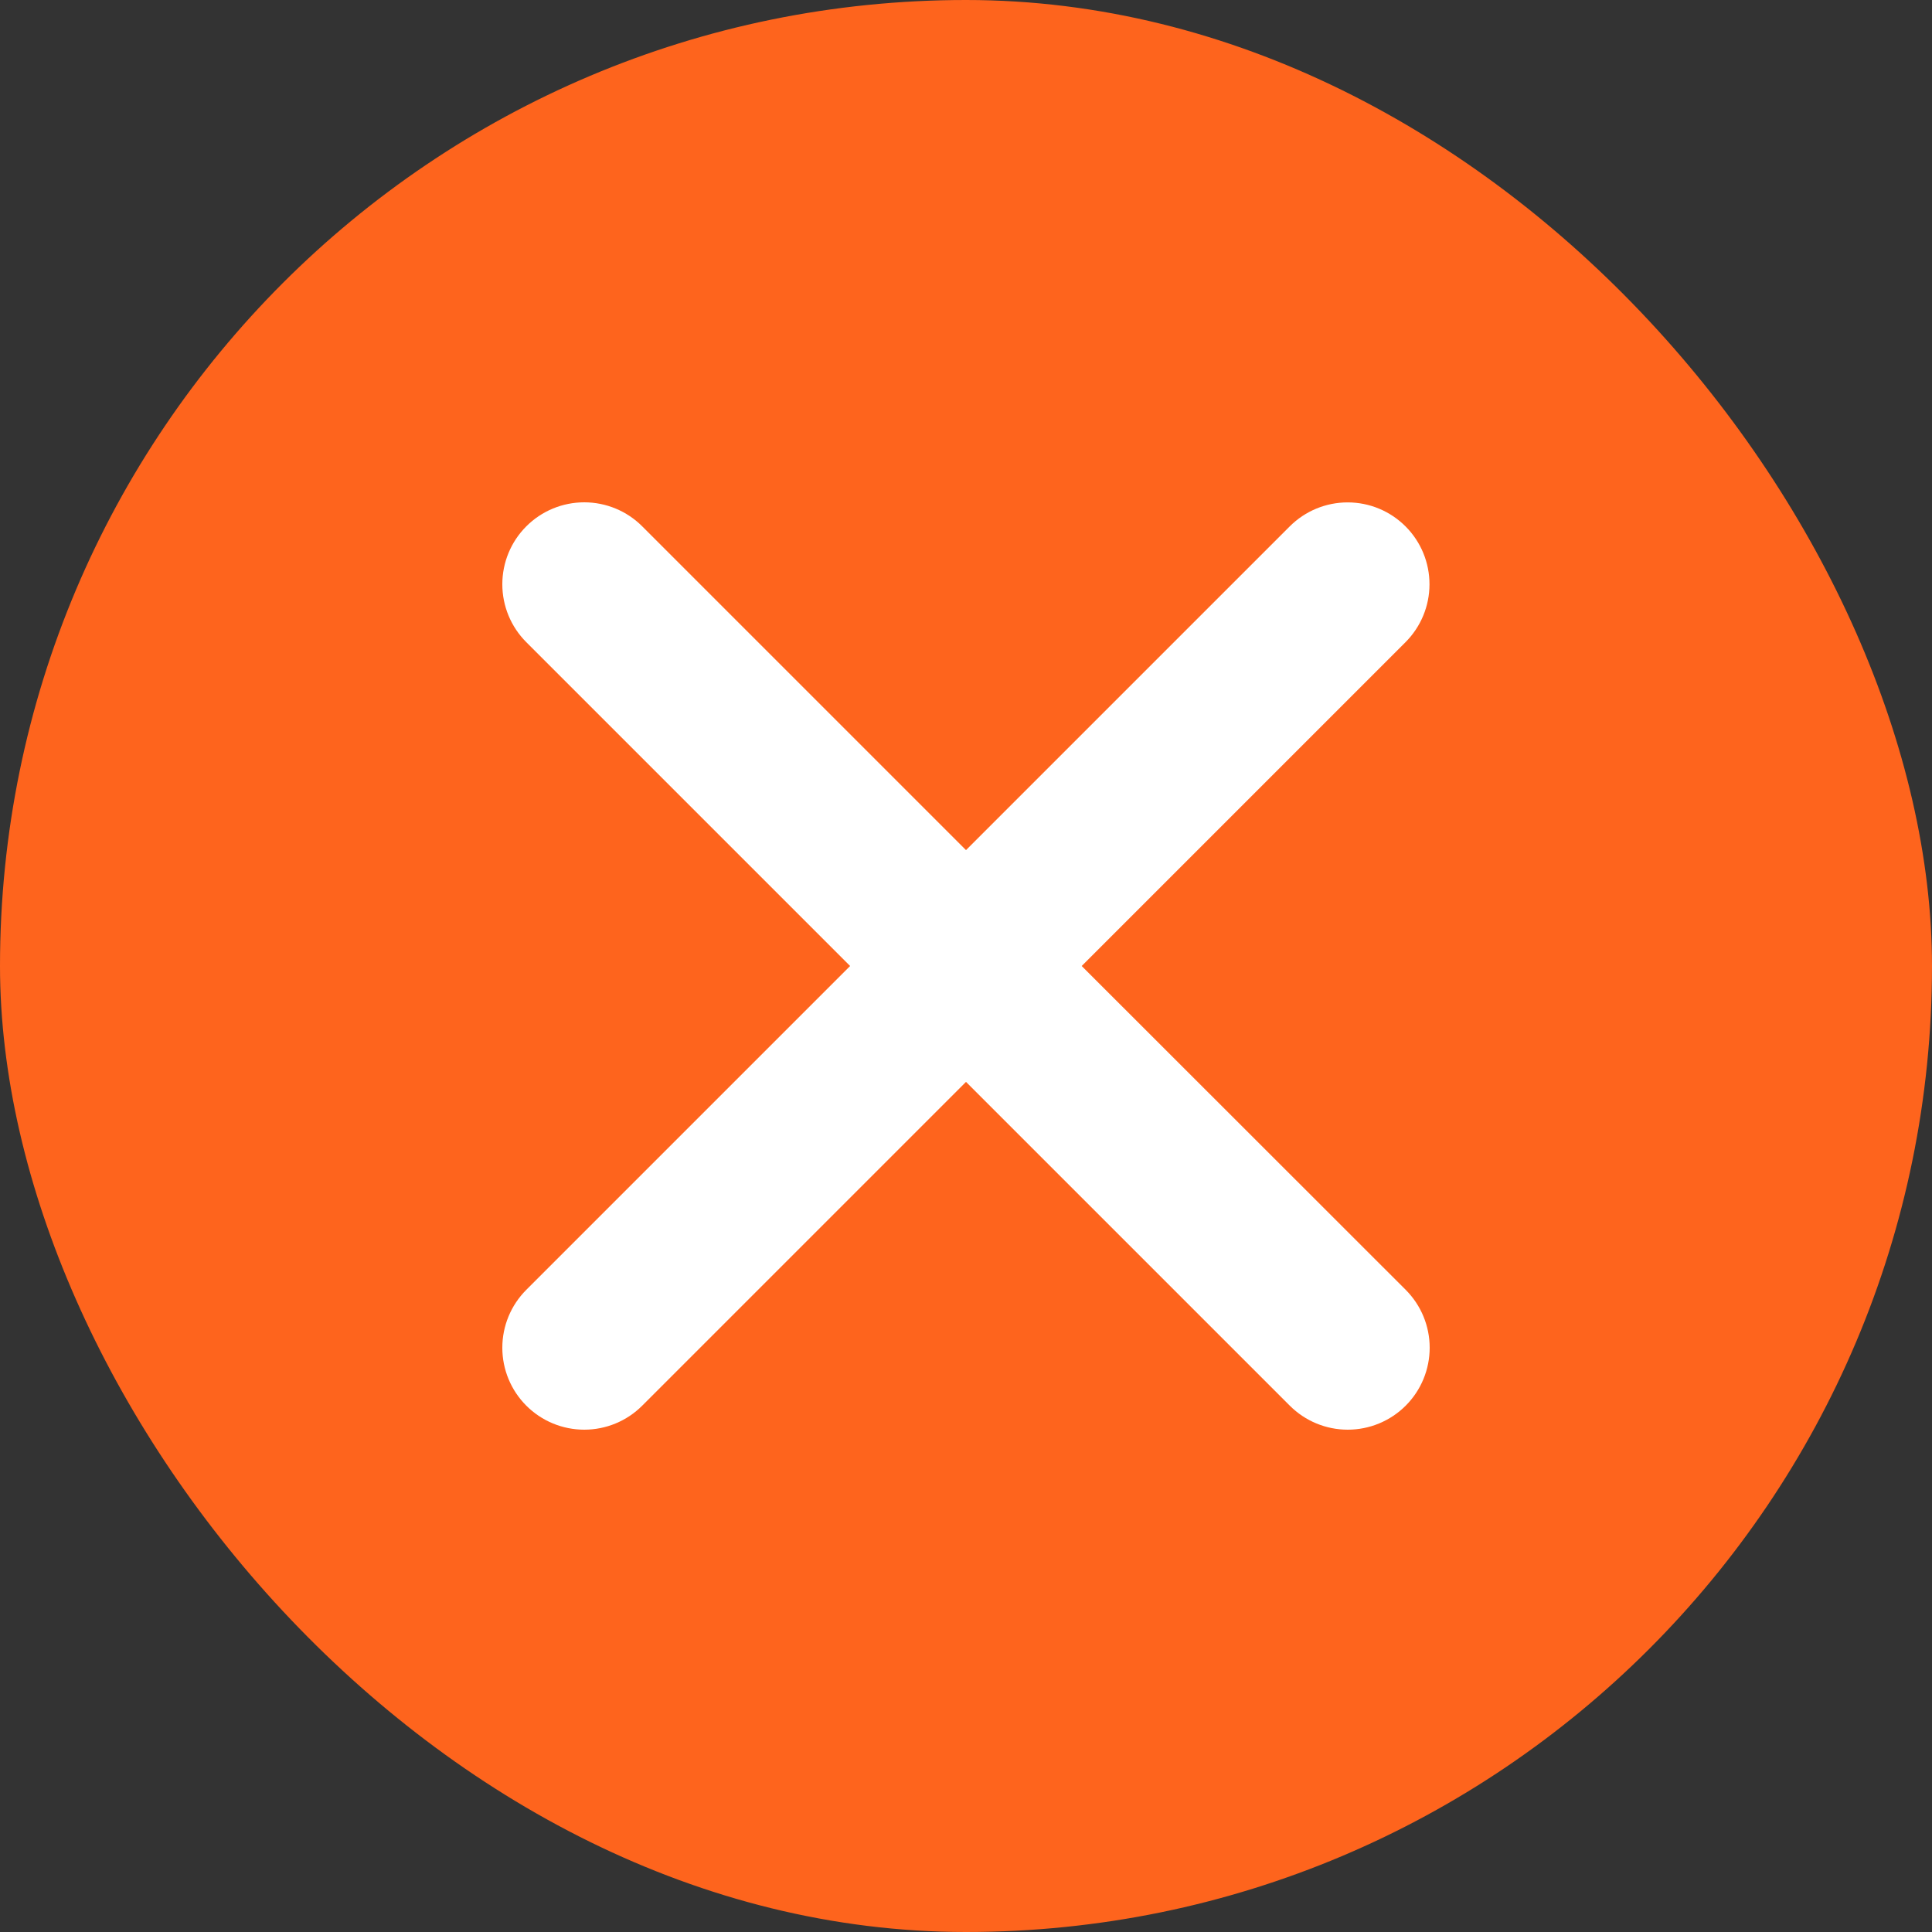
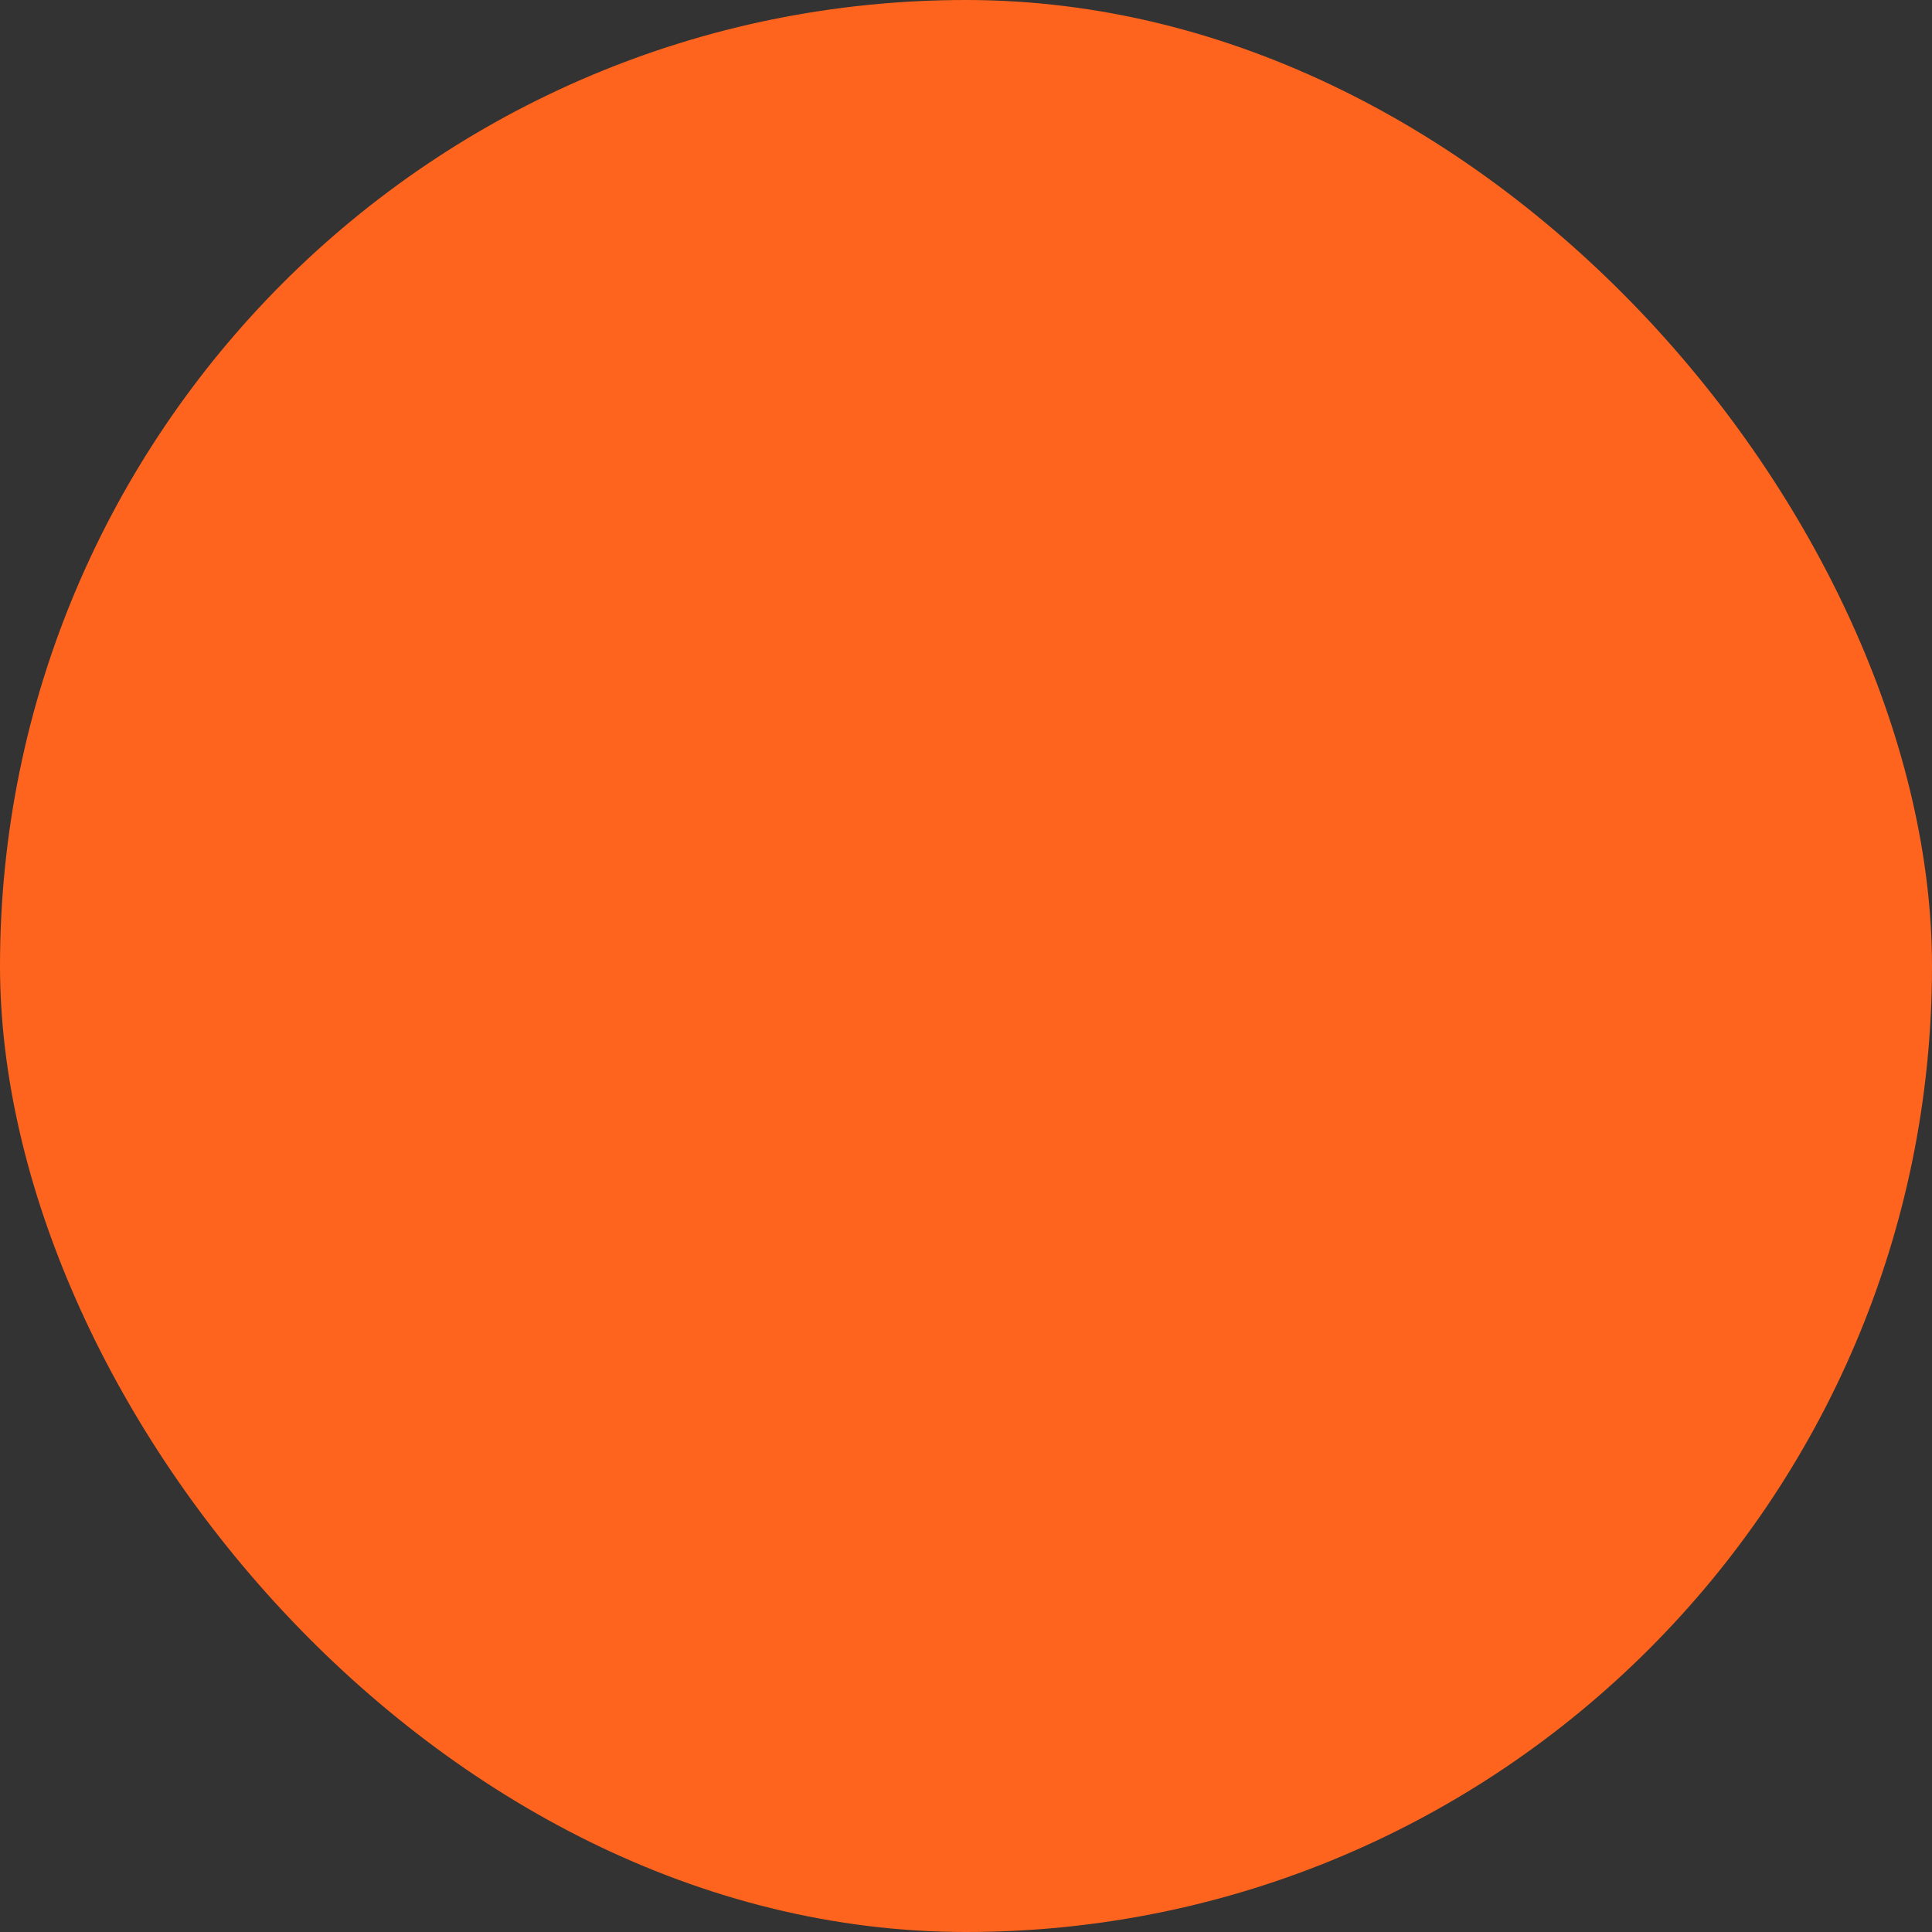
<svg xmlns="http://www.w3.org/2000/svg" width="50" height="50" viewBox="0 0 50 50" fill="none">
  <rect x="0" y="0" width="50" height="50" fill="#333333" stroke="none" />
  <rect width="50" height="50" rx="25" fill="#FE641D" />
-   <path d="M27.994 25L36.374 16.62C36.771 16.223 36.995 15.684 36.995 15.123C36.996 14.561 36.773 14.021 36.376 13.624C35.979 13.226 35.441 13.002 34.879 13.002C34.317 13.001 33.778 13.224 33.38 13.621L25 22.001L16.62 13.621C16.223 13.223 15.683 13 15.121 13C14.558 13 14.019 13.223 13.621 13.621C13.223 14.019 13 14.558 13 15.121C13 15.683 13.223 16.223 13.621 16.62L22.001 25L13.621 33.38C13.223 33.778 13 34.317 13 34.879C13 35.442 13.223 35.981 13.621 36.379C14.019 36.777 14.558 37 15.121 37C15.683 37 16.223 36.777 16.62 36.379L25 27.999L33.38 36.379C33.778 36.777 34.317 37 34.879 37C35.442 37 35.981 36.777 36.379 36.379C36.777 35.981 37 35.442 37 34.879C37 34.317 36.777 33.778 36.379 33.38L27.994 25Z" fill="white" />
</svg>